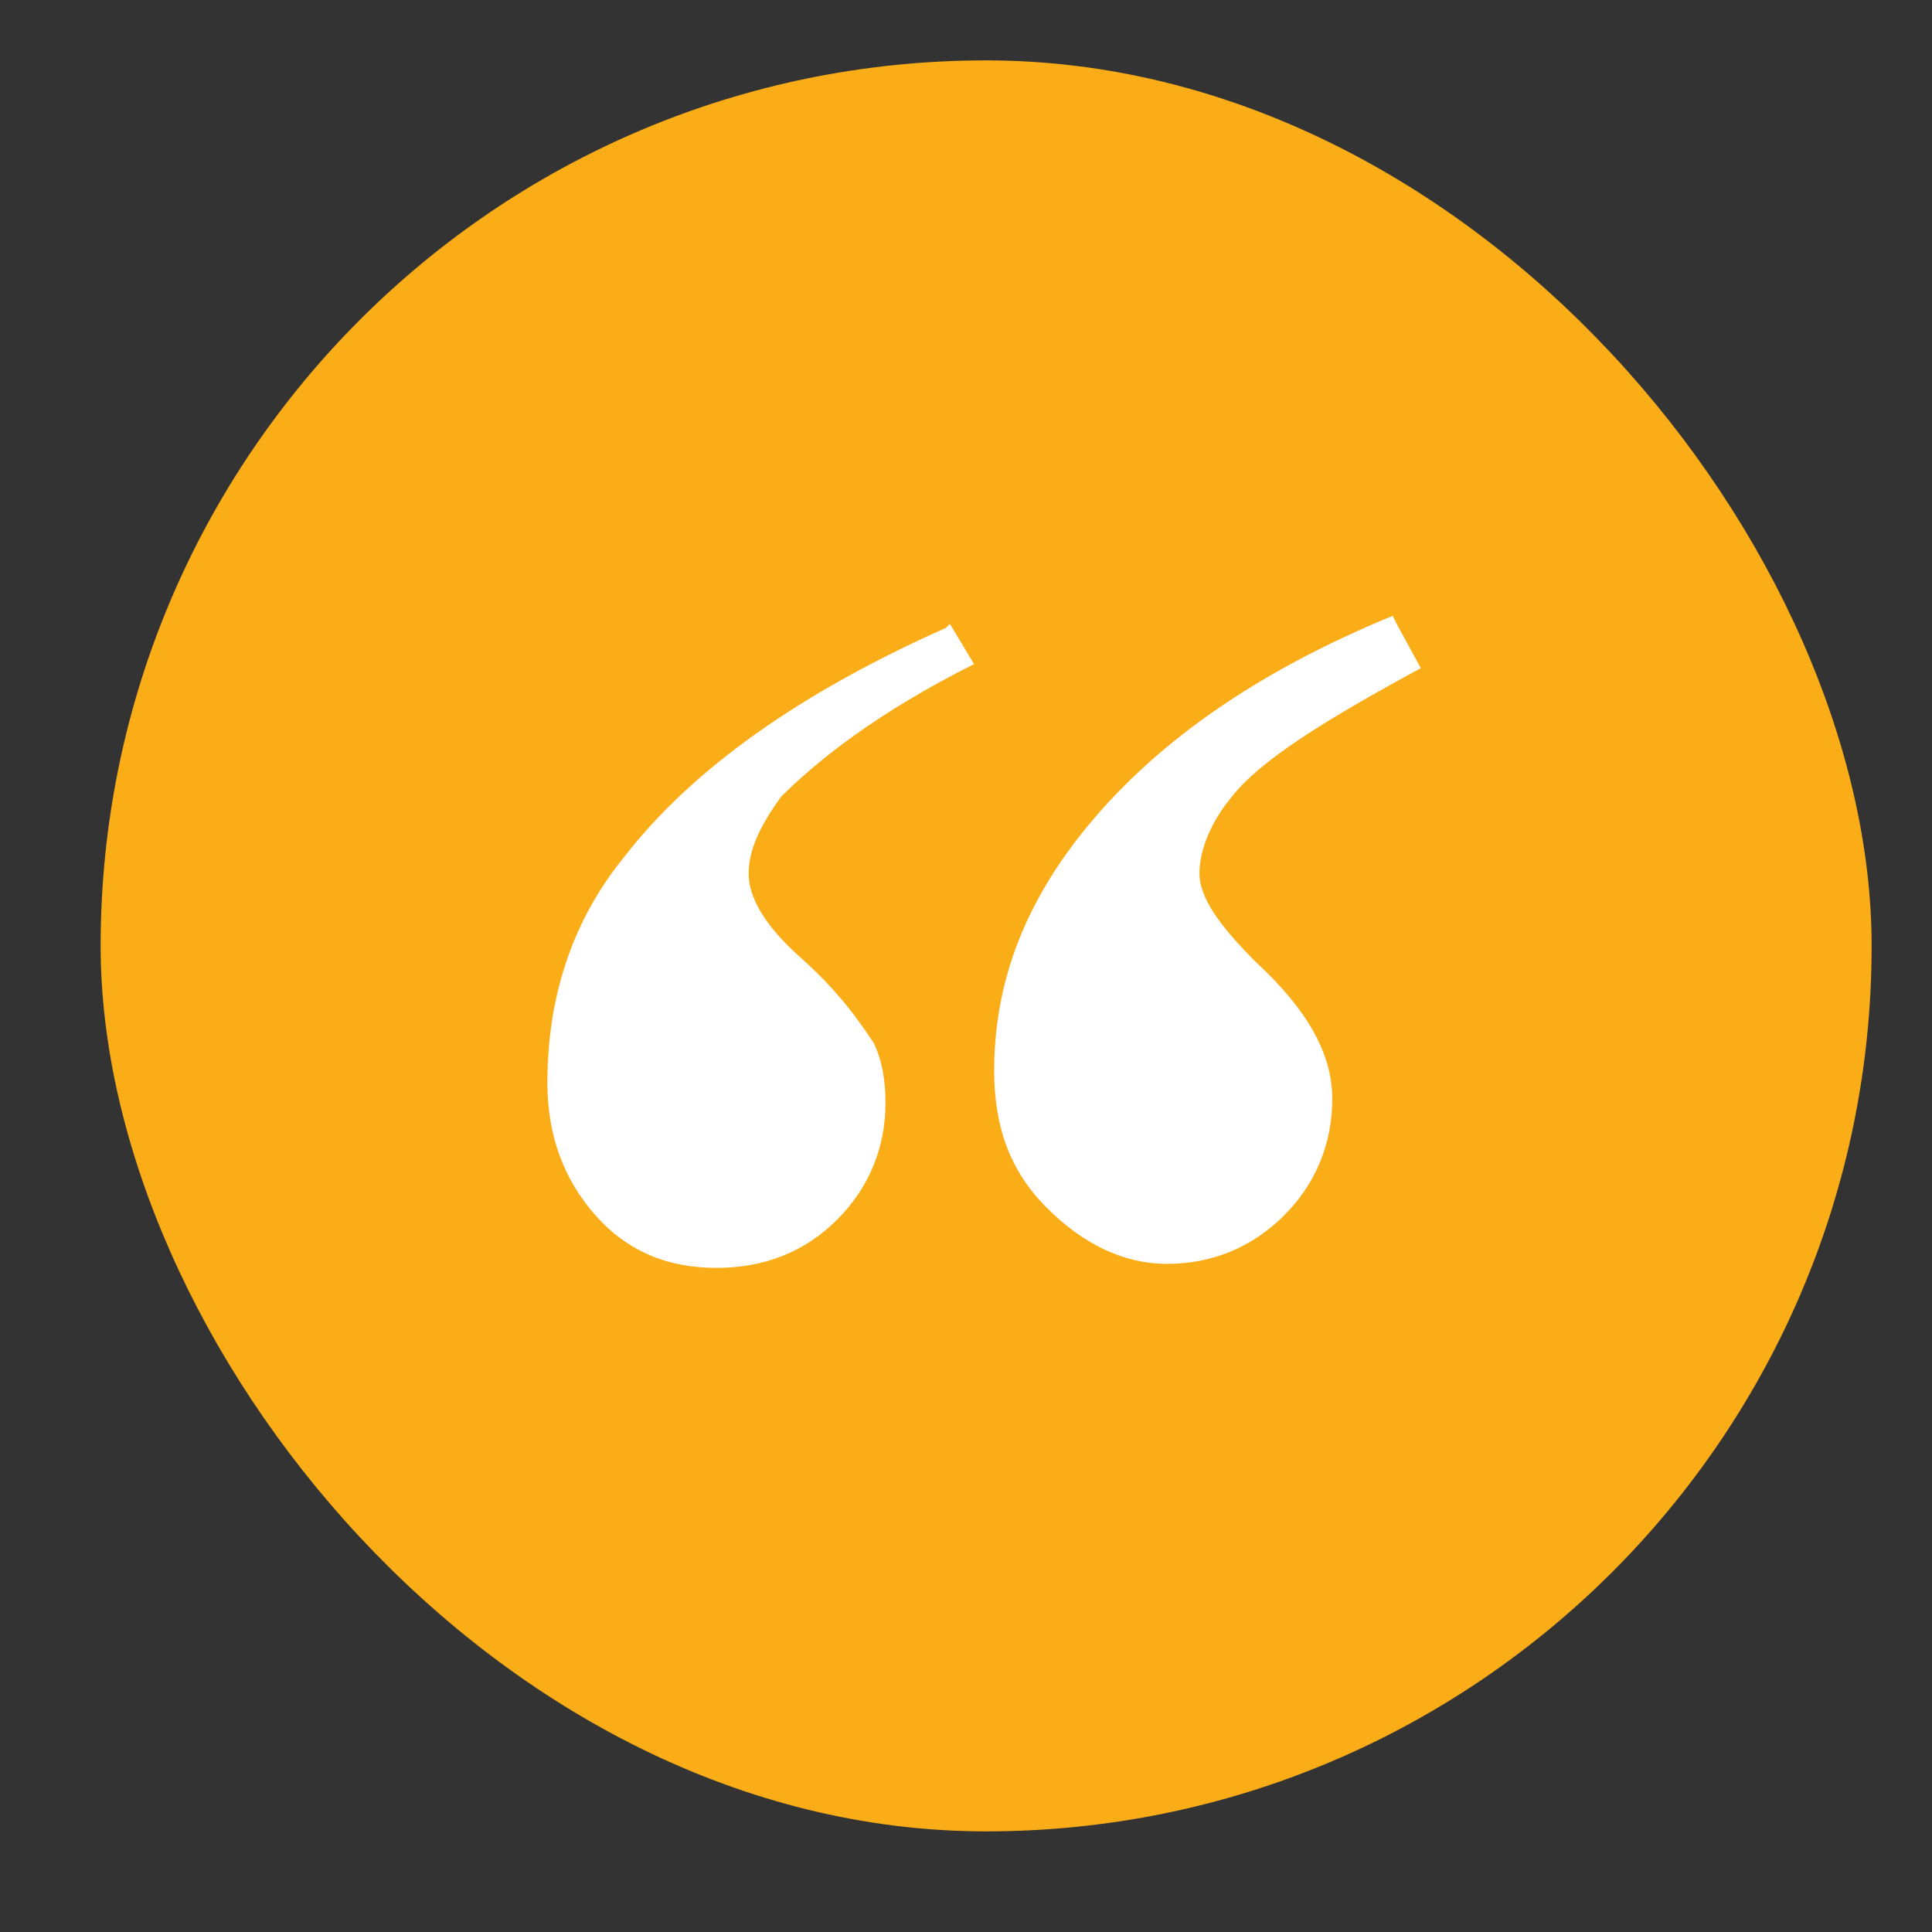
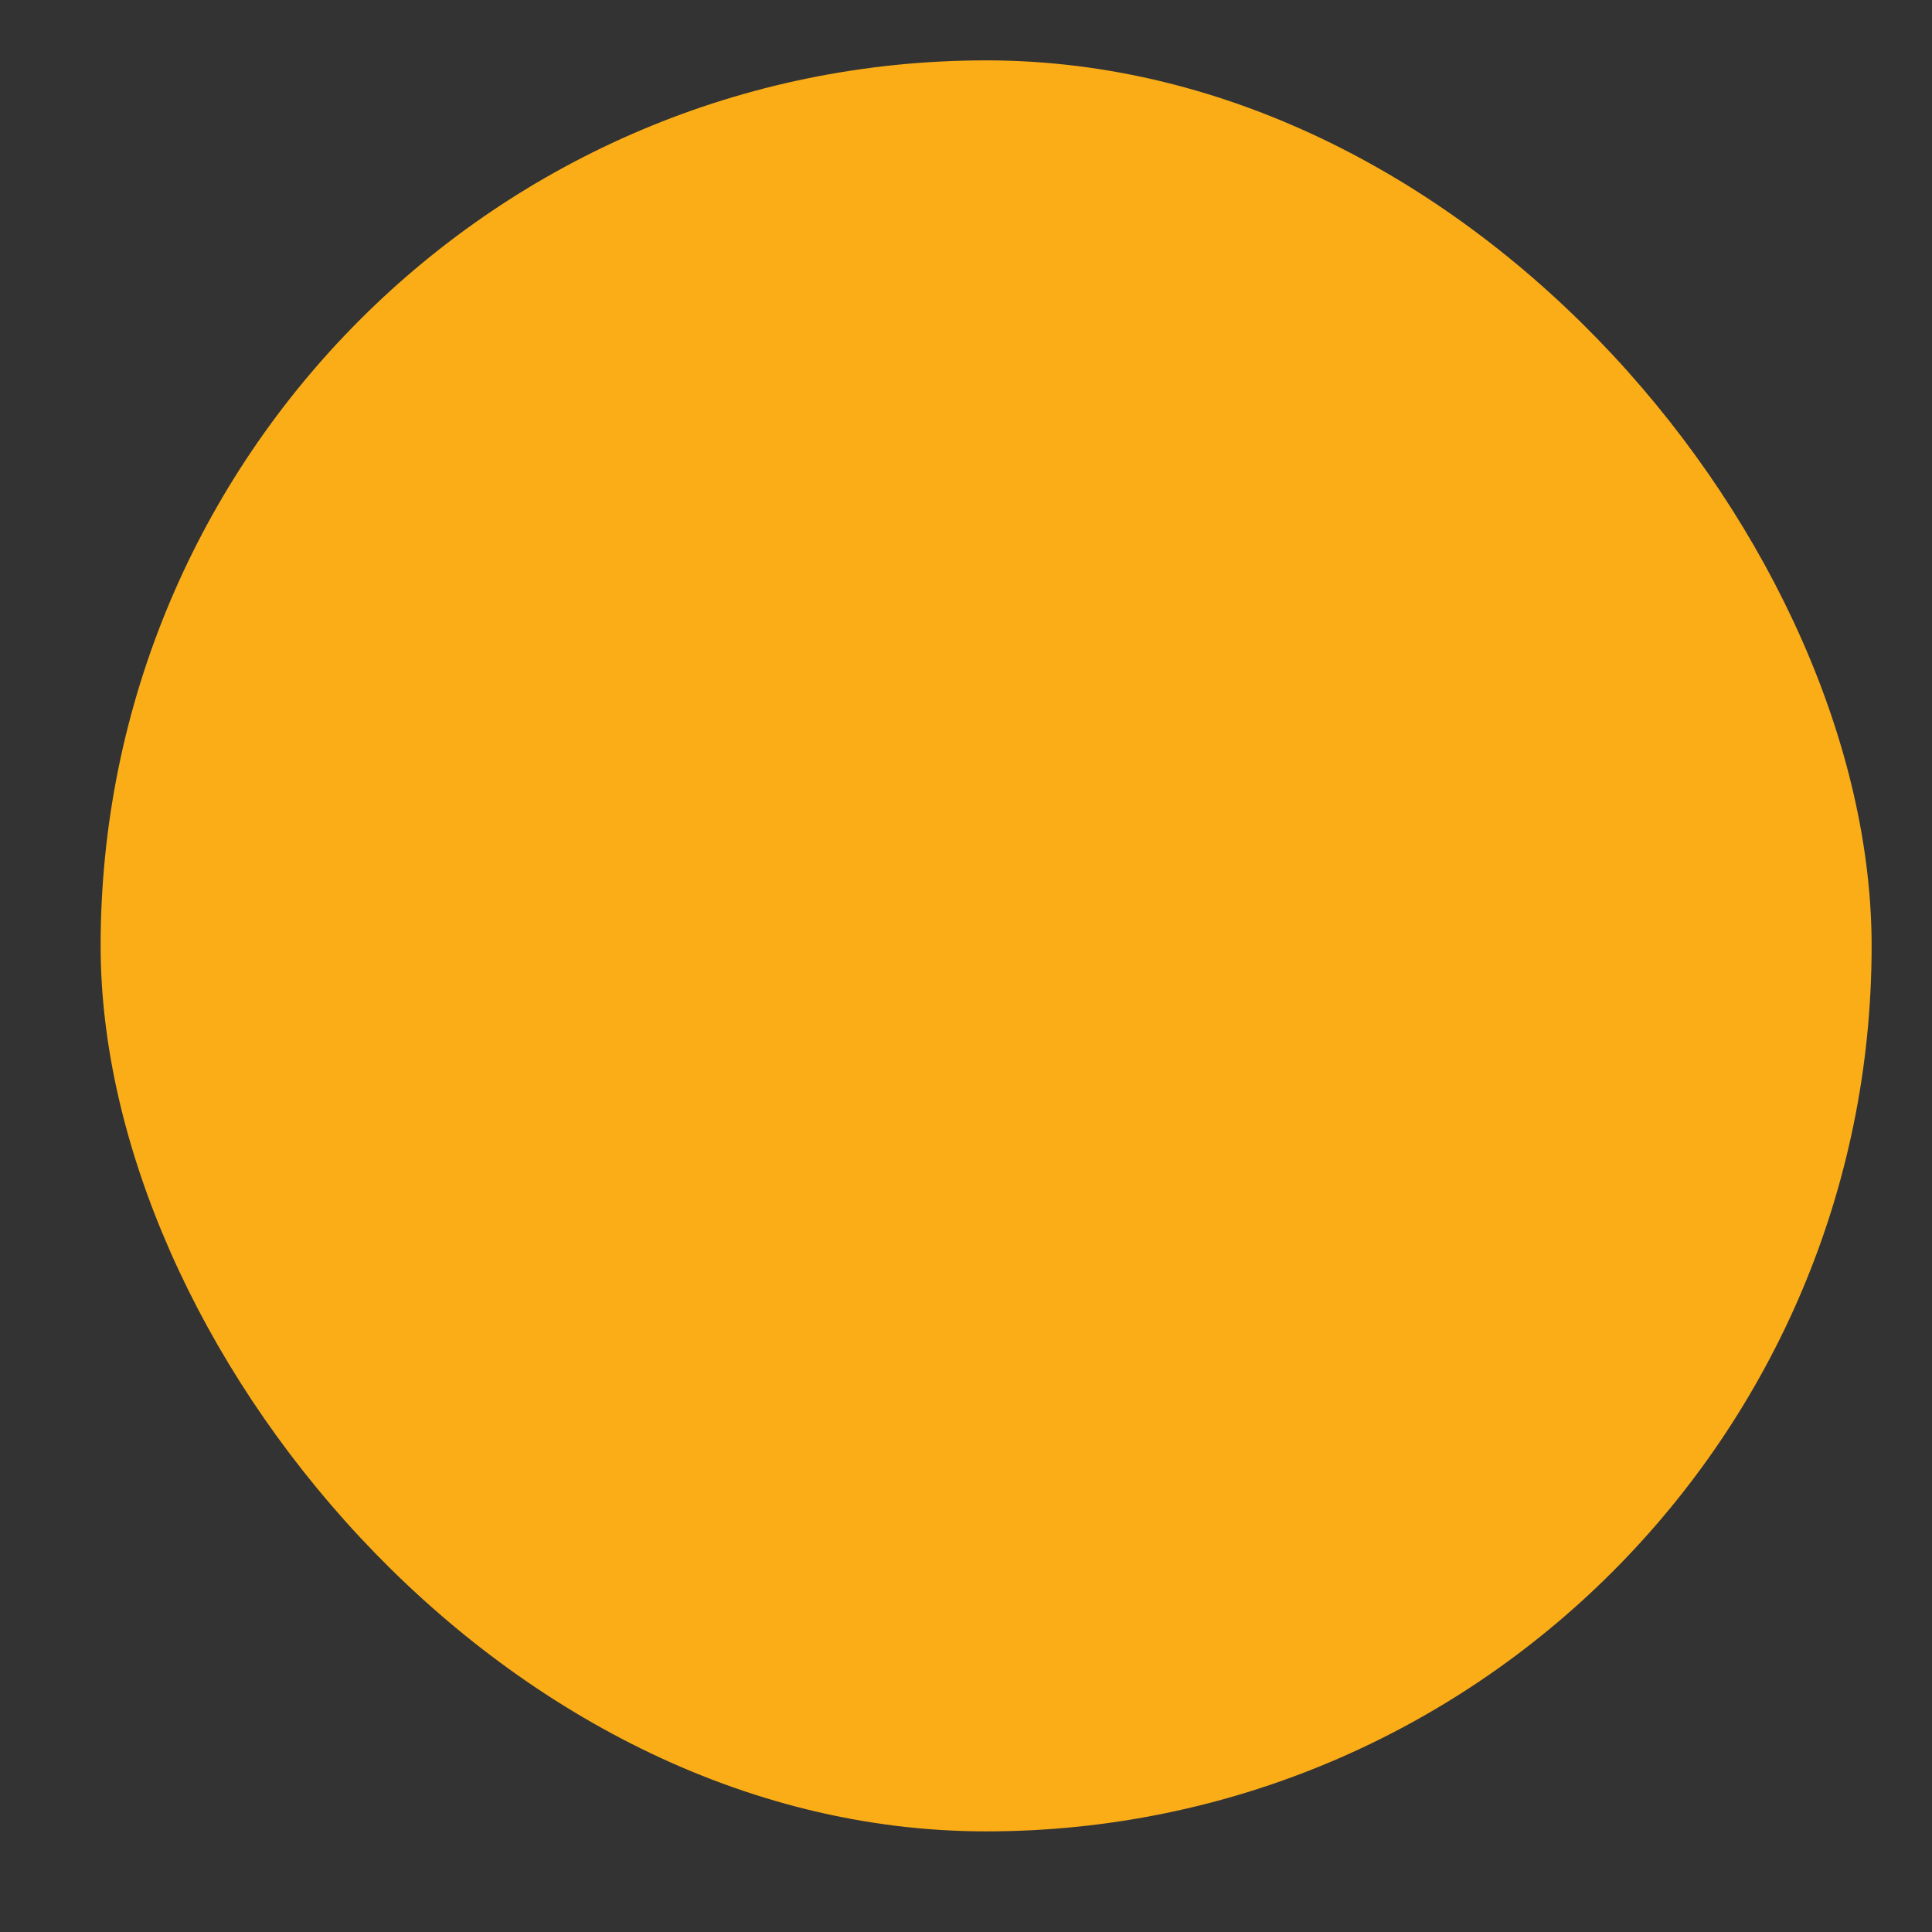
<svg xmlns="http://www.w3.org/2000/svg" version="1.1" viewBox="0 0 48 48">
  <rect x="0" y="0" width="48" height="48" fill="#333333" stroke="none" />
  <defs>
    <style>
      .cls-1 {
        fill: #fbad18;
      }

      .cls-2 {
        fill: #fff;
      }
    </style>
  </defs>
  <g>
    <g id="Layer_1">
      <g>
        <rect class="cls-1" x="2.5" y="1.5" width="44" height="44" rx="22" ry="22" />
-         <path class="cls-2" d="M23.6,15.5l.6,1c-2.4,1.2-3.9,2.4-4.8,3.3-.5.7-.8,1.3-.8,1.9s.4,1.3,1.3,2.1c.9.8,1.4,1.5,1.8,2.1.2.4.3.9.3,1.5,0,1.1-.4,2.1-1.2,2.9-.8.8-1.8,1.2-3,1.2s-2.2-.4-3-1.3c-.8-.9-1.2-2-1.2-3.3,0-2.1.6-4,1.9-5.6,1.7-2.2,4.4-4.1,8-5.7ZM34.7,15.5l.6,1.1c-2.4,1.3-4,2.3-4.7,3.2-.5.6-.8,1.3-.8,1.9s.5,1.3,1.4,2.2c1.3,1.2,1.9,2.3,1.9,3.4s-.4,2.1-1.2,2.9c-.8.8-1.8,1.2-2.9,1.2s-2.1-.5-3-1.4c-.9-.9-1.3-2-1.3-3.4,0-2.1.7-4,2.1-5.8,1.8-2.3,4.4-4.1,7.8-5.5Z" />
      </g>
    </g>
  </g>
</svg>